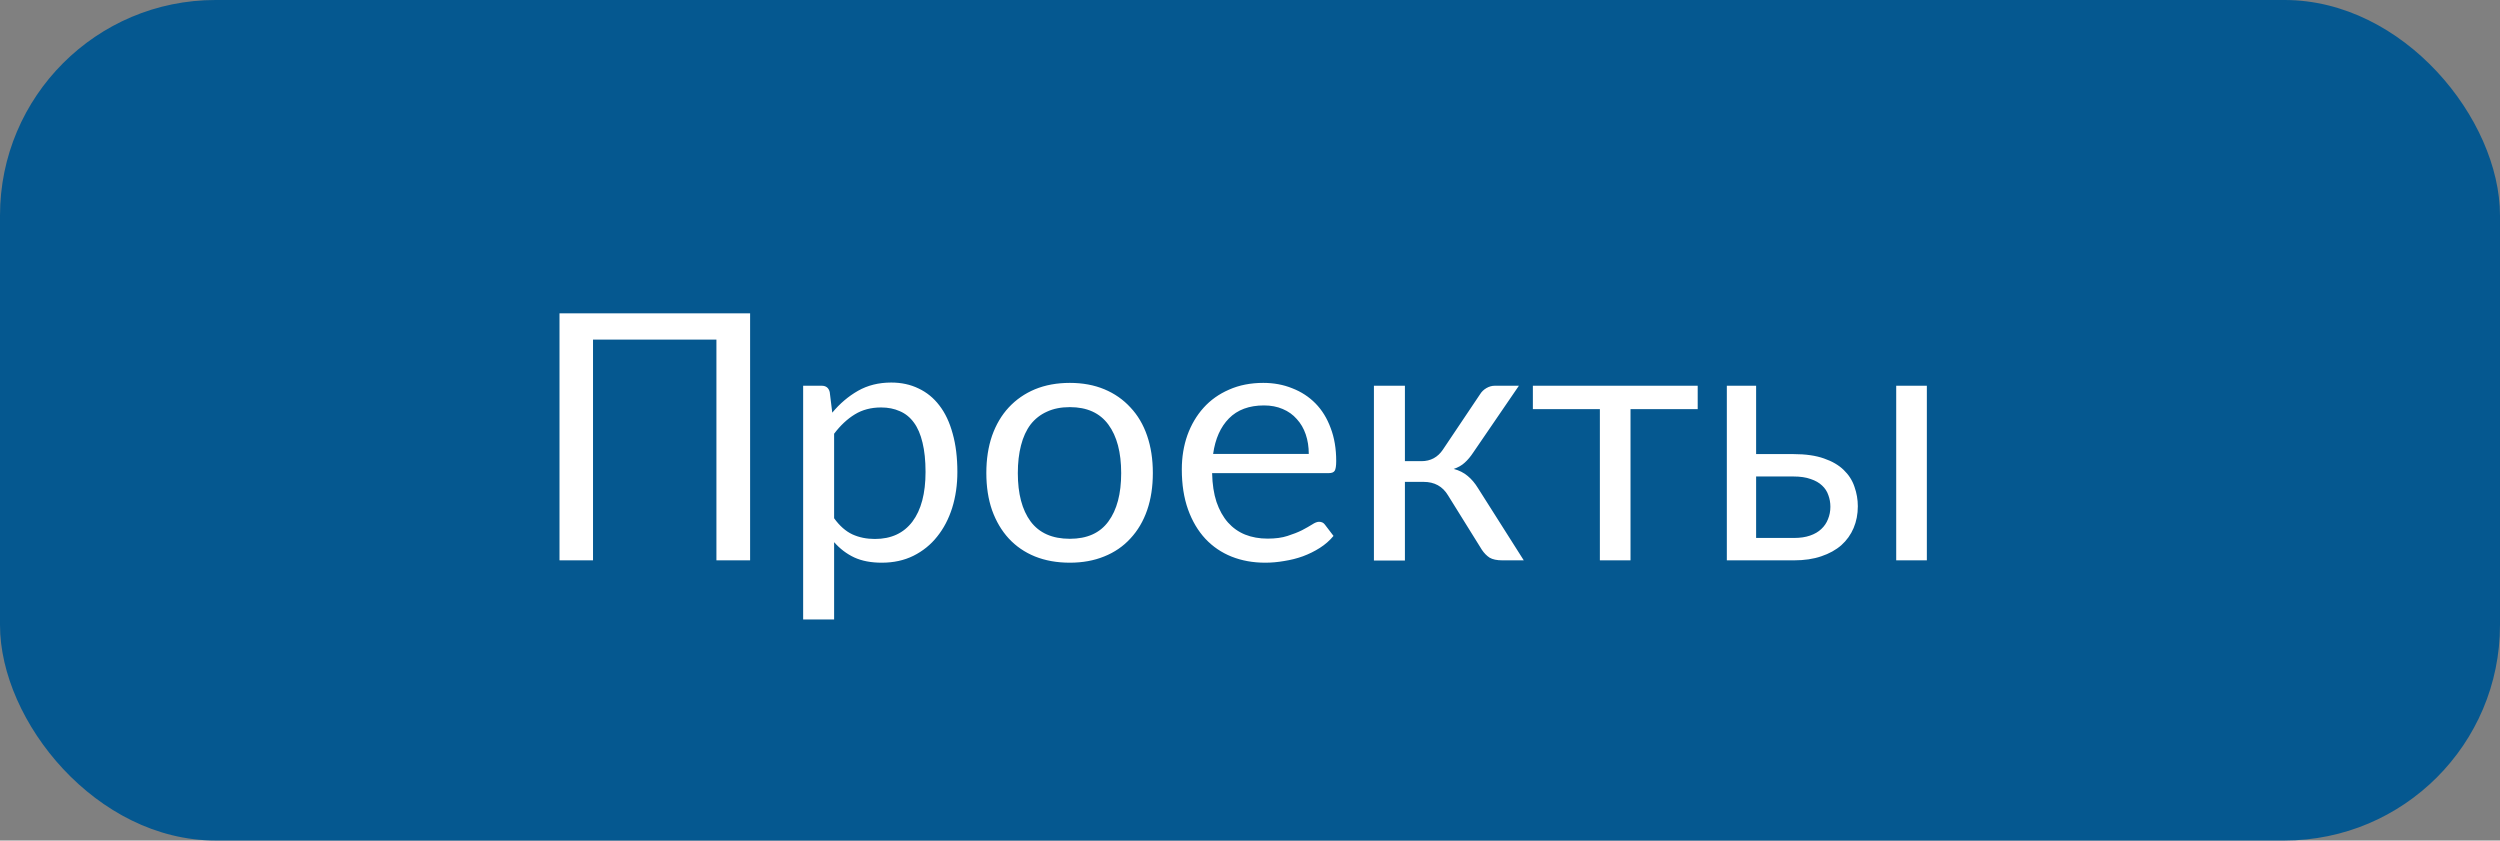
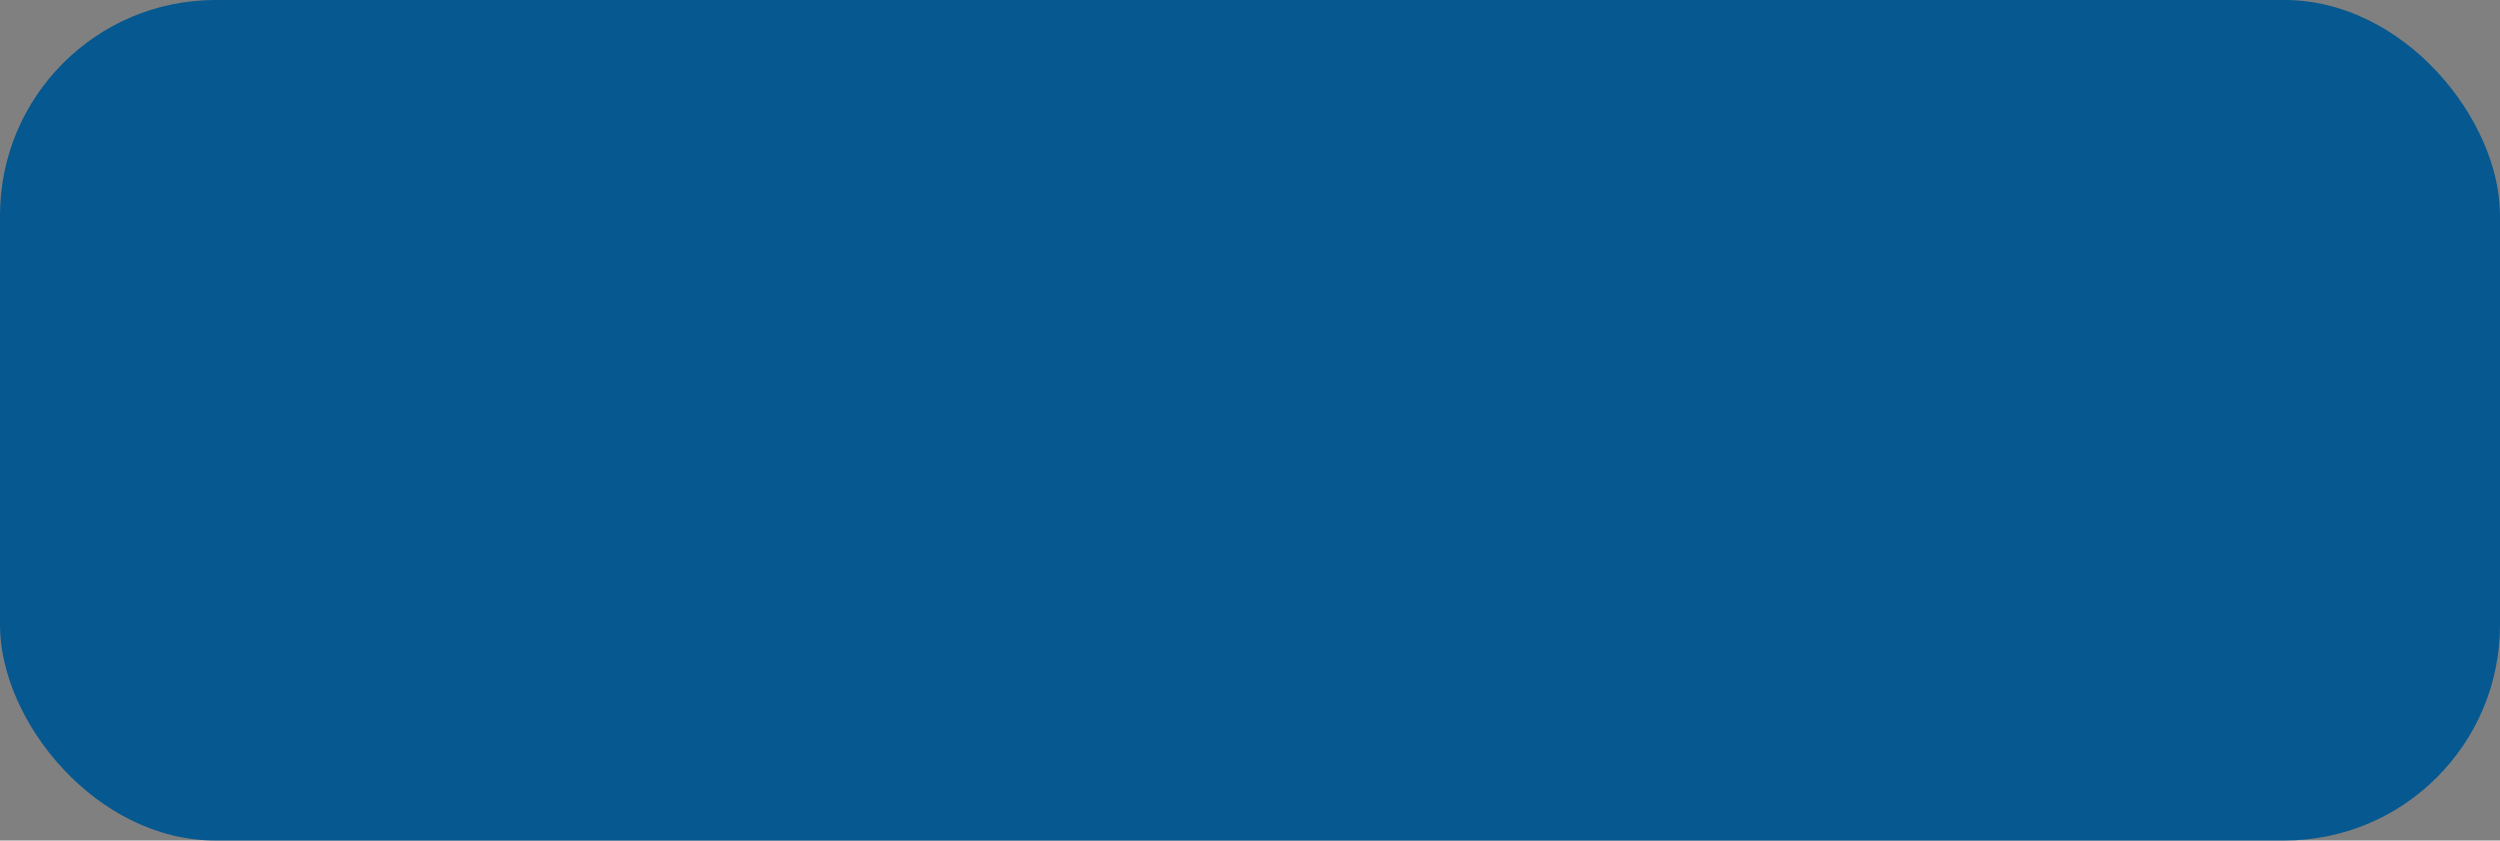
<svg xmlns="http://www.w3.org/2000/svg" width="116" height="39" viewBox="0 0 116 39" fill="none">
  <rect x="0" y="0" width="116" height="39" fill="#808080" stroke="none" />
  <rect width="116" height="39" rx="10" fill="#055890" />
-   <path d="M25.961 26V14.539H34.805V26H33.242V15.758H27.516V26H25.961ZM37.266 28.742V17.898H38.125C38.328 17.898 38.453 17.997 38.5 18.195L38.617 19.148C38.966 18.727 39.365 18.388 39.812 18.133C40.26 17.878 40.773 17.75 41.352 17.75C41.82 17.75 42.242 17.841 42.617 18.023C42.997 18.201 43.32 18.463 43.586 18.812C43.857 19.162 44.062 19.596 44.203 20.117C44.349 20.633 44.422 21.227 44.422 21.898C44.422 22.497 44.341 23.055 44.18 23.57C44.018 24.081 43.786 24.523 43.484 24.898C43.188 25.273 42.82 25.57 42.383 25.789C41.95 26.003 41.461 26.109 40.914 26.109C40.419 26.109 39.995 26.029 39.641 25.867C39.286 25.701 38.974 25.463 38.703 25.156V28.742H37.266ZM38.703 24.047C38.958 24.401 39.242 24.651 39.555 24.797C39.867 24.938 40.214 25.008 40.594 25.008C41.349 25.008 41.93 24.74 42.336 24.203C42.742 23.662 42.945 22.893 42.945 21.898C42.945 21.372 42.898 20.919 42.805 20.539C42.716 20.159 42.583 19.849 42.406 19.609C42.229 19.365 42.01 19.188 41.75 19.078C41.495 18.963 41.206 18.906 40.883 18.906C40.419 18.906 40.013 19.013 39.664 19.227C39.315 19.44 38.995 19.74 38.703 20.125V24.047ZM45.766 21.945C45.766 21.31 45.854 20.734 46.031 20.219C46.214 19.703 46.471 19.266 46.805 18.906C47.143 18.542 47.55 18.26 48.023 18.062C48.503 17.865 49.042 17.766 49.641 17.766C50.234 17.766 50.768 17.865 51.242 18.062C51.716 18.26 52.12 18.542 52.453 18.906C52.792 19.266 53.05 19.703 53.227 20.219C53.404 20.734 53.492 21.31 53.492 21.945C53.492 22.586 53.404 23.162 53.227 23.672C53.05 24.182 52.792 24.62 52.453 24.984C52.12 25.349 51.714 25.628 51.234 25.82C50.76 26.013 50.229 26.109 49.641 26.109C49.042 26.109 48.503 26.013 48.023 25.82C47.55 25.628 47.143 25.349 46.805 24.984C46.471 24.62 46.214 24.182 46.031 23.672C45.854 23.162 45.766 22.586 45.766 21.945ZM47.227 21.953C47.227 22.912 47.425 23.659 47.82 24.195C48.221 24.732 48.828 25 49.641 25C50.443 25 51.039 24.732 51.43 24.195C51.825 23.659 52.023 22.912 52.023 21.953C52.023 20.99 51.825 20.24 51.43 19.703C51.034 19.162 50.438 18.891 49.641 18.891C49.234 18.891 48.88 18.961 48.578 19.102C48.276 19.237 48.023 19.435 47.82 19.695C47.622 19.956 47.474 20.279 47.375 20.664C47.276 21.044 47.227 21.474 47.227 21.953ZM54.836 21.781C54.836 21.213 54.922 20.685 55.094 20.195C55.271 19.706 55.521 19.281 55.844 18.922C56.167 18.562 56.562 18.281 57.031 18.078C57.5 17.87 58.029 17.766 58.617 17.766C59.102 17.766 59.55 17.849 59.961 18.016C60.378 18.177 60.737 18.412 61.039 18.719C61.341 19.026 61.575 19.406 61.742 19.859C61.914 20.307 62 20.818 62 21.391C62 21.615 61.977 21.766 61.93 21.844C61.883 21.917 61.792 21.953 61.656 21.953H56.242C56.253 22.463 56.32 22.909 56.445 23.289C56.575 23.669 56.753 23.987 56.977 24.242C57.2 24.492 57.466 24.68 57.773 24.805C58.086 24.93 58.435 24.992 58.82 24.992C59.18 24.992 59.487 24.951 59.742 24.867C60.003 24.784 60.227 24.695 60.414 24.602C60.602 24.503 60.758 24.414 60.883 24.336C61.008 24.253 61.115 24.211 61.203 24.211C61.323 24.211 61.414 24.255 61.477 24.344L61.875 24.867C61.698 25.081 61.487 25.266 61.242 25.422C60.997 25.578 60.734 25.708 60.453 25.812C60.177 25.912 59.888 25.984 59.586 26.031C59.289 26.083 58.995 26.109 58.703 26.109C58.141 26.109 57.622 26.016 57.148 25.828C56.68 25.641 56.273 25.365 55.93 25C55.586 24.63 55.318 24.177 55.125 23.641C54.932 23.099 54.836 22.479 54.836 21.781ZM56.289 21.062H60.727C60.727 20.734 60.68 20.432 60.586 20.156C60.492 19.88 60.354 19.643 60.172 19.445C59.995 19.242 59.776 19.086 59.516 18.977C59.26 18.867 58.971 18.812 58.648 18.812C57.961 18.812 57.419 19.013 57.023 19.414C56.633 19.81 56.388 20.359 56.289 21.062ZM63.75 26.008V17.898H65.188V21.398H65.953C66.38 21.398 66.713 21.219 66.953 20.859L68.672 18.297C68.745 18.177 68.844 18.081 68.969 18.008C69.094 17.935 69.224 17.898 69.359 17.898H70.477L68.367 20.984C68.237 21.182 68.102 21.344 67.961 21.469C67.826 21.594 67.656 21.69 67.453 21.758C67.708 21.826 67.924 21.935 68.102 22.086C68.279 22.232 68.438 22.419 68.578 22.648L70.703 26H69.711C69.456 26 69.258 25.958 69.117 25.875C68.982 25.787 68.862 25.664 68.758 25.508L67.188 22.984C66.938 22.568 66.56 22.359 66.055 22.359H65.188V26.008H63.75ZM71.125 18.984V17.898H78.773V18.984H75.656V26H74.234V18.984H71.125ZM80.125 26V17.898H81.484V21.07H83.219C83.781 21.07 84.253 21.138 84.633 21.273C85.013 21.404 85.318 21.581 85.547 21.805C85.781 22.029 85.948 22.289 86.047 22.586C86.151 22.878 86.203 23.18 86.203 23.492C86.203 23.857 86.138 24.193 86.008 24.5C85.878 24.807 85.688 25.073 85.438 25.297C85.188 25.516 84.878 25.688 84.508 25.812C84.143 25.938 83.721 26 83.242 26H80.125ZM81.484 24.961H83.242C83.529 24.961 83.776 24.924 83.984 24.852C84.198 24.779 84.372 24.677 84.508 24.547C84.648 24.417 84.753 24.263 84.82 24.086C84.893 23.909 84.93 23.719 84.93 23.516C84.93 23.323 84.898 23.143 84.836 22.977C84.779 22.805 84.682 22.656 84.547 22.531C84.412 22.401 84.234 22.299 84.016 22.227C83.797 22.148 83.531 22.109 83.219 22.109H81.484V24.961ZM87.984 26V17.898H89.406V26H87.984Z" fill="white" />
</svg>